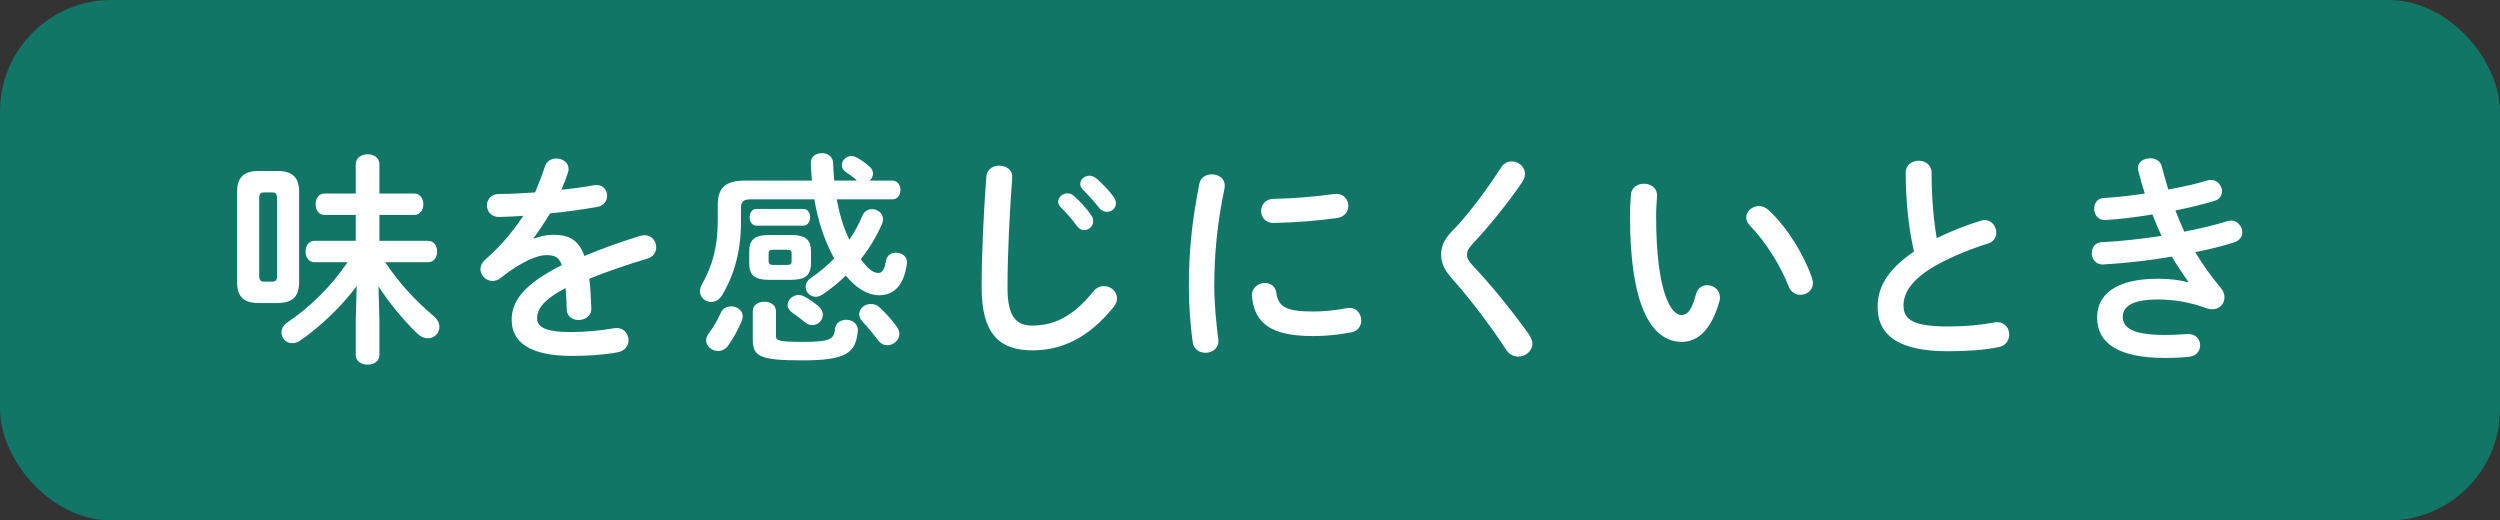
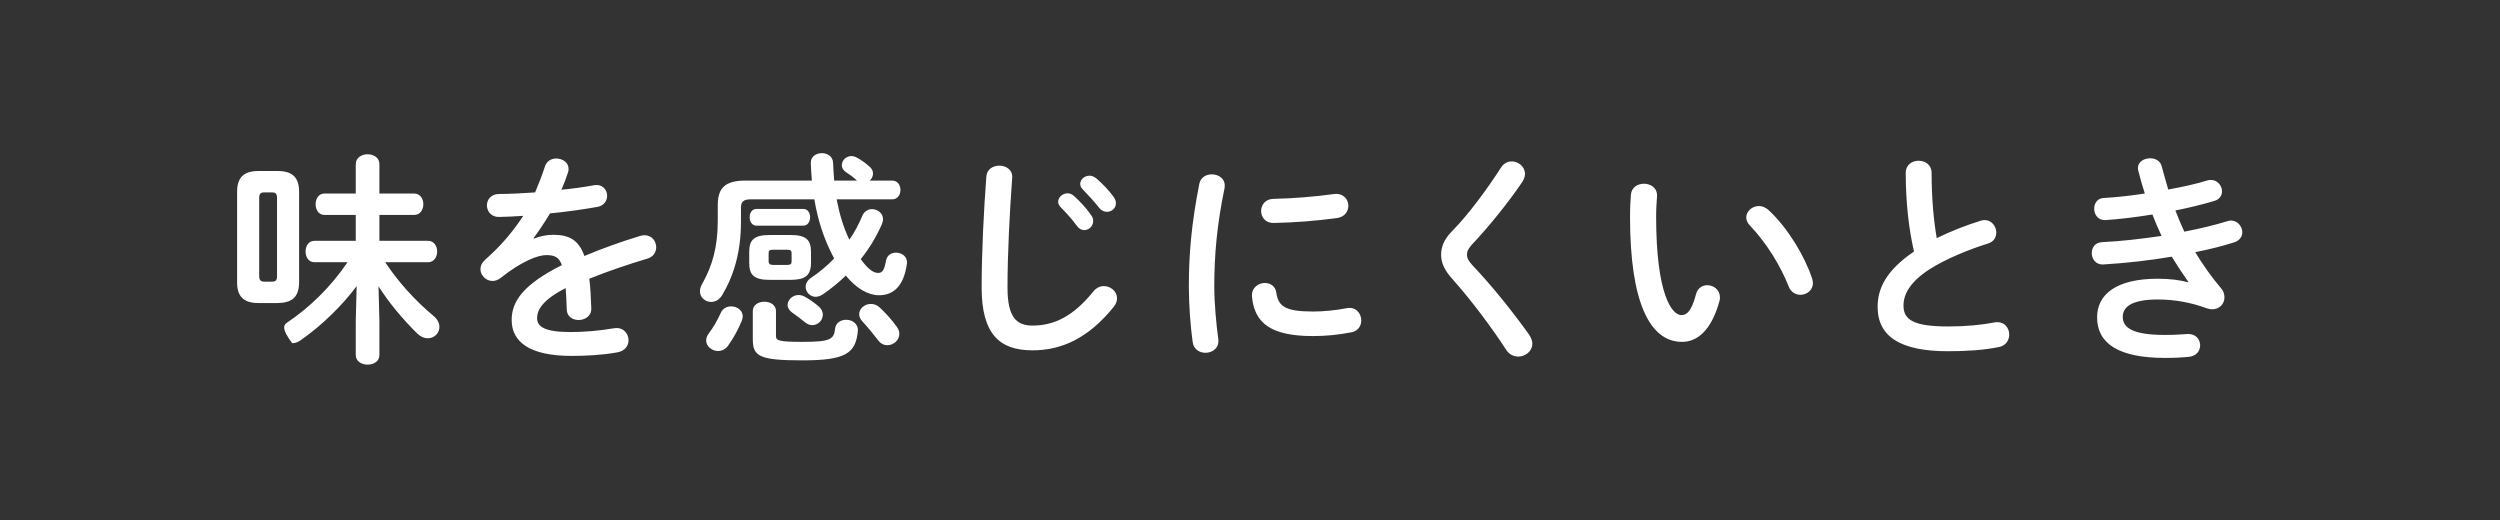
<svg xmlns="http://www.w3.org/2000/svg" width="269" height="56" viewBox="0 0 269 56" fill="none">
  <rect x="0" y="0" width="269" height="56" fill="#333333" stroke="none" />
-   <rect width="269" height="56" rx="12" fill="#117666" />
-   <path d="M40.728 30.808L40.824 34.576V38.2C40.824 38.896 40.2 39.232 39.552 39.232C38.928 39.232 38.28 38.896 38.28 38.2V34.576L38.376 30.784C36.888 32.8 34.608 35.056 32.304 36.64C31.992 36.856 31.704 36.928 31.44 36.928C30.768 36.928 30.288 36.376 30.288 35.776C30.288 35.392 30.48 34.984 30.912 34.696C33.312 33.088 35.616 30.856 37.392 28.216H33.84C33.192 28.216 32.88 27.64 32.88 27.064C32.88 26.488 33.192 25.912 33.84 25.912H38.28V23.128H34.92C34.272 23.128 33.96 22.552 33.96 21.976C33.96 21.4 34.272 20.824 34.92 20.824H38.28V17.656C38.28 16.96 38.928 16.6 39.552 16.6C40.2 16.6 40.824 16.96 40.824 17.656V20.824H44.568C45.216 20.824 45.552 21.4 45.552 21.976C45.552 22.552 45.216 23.128 44.568 23.128H40.824V25.912H46.056C46.704 25.912 47.04 26.488 47.04 27.064C47.04 27.64 46.704 28.216 46.056 28.216H41.448C42.864 30.352 44.688 32.368 46.656 34C47.088 34.36 47.28 34.792 47.28 35.176C47.28 35.848 46.728 36.4 46.032 36.4C45.672 36.4 45.288 36.256 44.904 35.896C43.368 34.384 41.856 32.584 40.728 30.808ZM29.88 32.608H27.816C26.208 32.608 25.512 31.888 25.512 30.4V20.632C25.512 19.12 26.208 18.4 27.816 18.4H29.88C31.488 18.4 32.184 19.12 32.184 20.632V30.4C32.16 31.984 31.416 32.584 29.88 32.608ZM28.392 30.304H29.304C29.664 30.304 29.808 30.136 29.808 29.728V21.304C29.808 20.872 29.664 20.704 29.304 20.704H28.392C28.032 20.704 27.888 20.872 27.888 21.304V29.728C27.888 30.088 28.032 30.304 28.392 30.304ZM57.408 25.624L57.456 25.672C58.08 25.432 58.776 25.264 59.52 25.264C61.176 25.264 62.256 25.768 62.88 27.544C64.752 26.752 66.768 26.032 68.88 25.384C69.048 25.336 69.216 25.312 69.36 25.312C70.152 25.312 70.608 25.96 70.608 26.608C70.608 27.112 70.32 27.64 69.648 27.832C67.56 28.456 65.424 29.176 63.408 29.992C63.528 30.88 63.576 31.936 63.624 33.184C63.648 34 62.952 34.432 62.256 34.432C61.632 34.432 61.008 34.072 60.984 33.328C60.96 32.416 60.912 31.648 60.864 31C58.368 32.272 57.792 33.352 57.792 34.24C57.792 35.176 58.656 35.728 61.416 35.728C62.928 35.728 64.512 35.584 66.072 35.32C67.032 35.152 67.632 35.872 67.632 36.616C67.632 37.192 67.248 37.768 66.432 37.912C64.872 38.2 63.096 38.296 61.512 38.296C56.976 38.296 55.056 36.784 55.056 34.432C55.056 32.512 56.184 30.664 60.456 28.528C60.144 27.64 59.64 27.448 58.776 27.448C57.888 27.448 56.136 28.096 53.856 29.92C53.568 30.136 53.28 30.232 52.992 30.232C52.296 30.232 51.696 29.632 51.696 28.96C51.696 28.6 51.864 28.24 52.248 27.904C53.76 26.584 55.128 25.024 56.304 23.224C55.368 23.296 54.504 23.32 53.712 23.344C52.848 23.368 52.392 22.72 52.392 22.096C52.392 21.496 52.824 20.872 53.712 20.872C54.84 20.872 56.184 20.8 57.576 20.704C57.984 19.744 58.344 18.808 58.632 17.92C58.824 17.32 59.328 17.056 59.856 17.056C60.528 17.056 61.176 17.488 61.176 18.16C61.176 18.28 61.176 18.4 61.128 18.52C60.912 19.192 60.672 19.816 60.408 20.416C61.656 20.296 62.856 20.128 63.888 19.936C64.824 19.768 65.328 20.416 65.328 21.064C65.328 21.592 64.992 22.144 64.272 22.264C62.76 22.528 60.96 22.792 59.184 22.96C58.584 23.944 57.984 24.856 57.408 25.624ZM87.624 21.448H80.784C79.992 21.448 79.728 21.712 79.728 22.36V23.872C79.728 27.064 78.984 29.608 77.712 31.744C77.4 32.272 76.944 32.488 76.512 32.488C75.888 32.488 75.312 32.008 75.312 31.336C75.312 31.12 75.384 30.856 75.528 30.592C76.656 28.6 77.232 26.584 77.232 23.728V22.048C77.232 20.224 78.024 19.432 80.208 19.432H87.36C87.312 18.832 87.264 18.208 87.24 17.56C87.216 16.84 87.816 16.48 88.44 16.48C89.016 16.48 89.616 16.816 89.64 17.512C89.664 18.184 89.712 18.808 89.76 19.432H92.208L92.16 19.384C91.824 19.072 91.44 18.784 91.056 18.544C90.72 18.328 90.576 18.04 90.576 17.776C90.576 17.272 91.032 16.792 91.608 16.792C91.776 16.792 91.968 16.84 92.16 16.936C92.616 17.176 93.168 17.56 93.576 17.944C93.84 18.16 93.936 18.424 93.936 18.688C93.936 18.976 93.792 19.24 93.576 19.432H96C96.6 19.432 96.888 19.936 96.888 20.44C96.888 20.944 96.6 21.448 96 21.448H90.024C90.312 22.936 90.72 24.424 91.392 25.792C91.944 25 92.4 24.136 92.784 23.224C93 22.72 93.408 22.504 93.84 22.504C94.416 22.504 95.016 22.936 95.016 23.584C95.016 23.752 94.968 23.92 94.896 24.112C94.296 25.48 93.528 26.752 92.616 27.88C93.384 28.96 93.984 29.368 94.488 29.368C94.92 29.368 95.16 29.08 95.328 28.072C95.424 27.472 95.904 27.184 96.408 27.184C97.032 27.184 97.68 27.616 97.584 28.36C97.272 30.712 96.192 31.768 94.584 31.768C93.408 31.768 92.16 31.048 91.008 29.656C90.24 30.4 89.424 31.072 88.536 31.672C88.272 31.84 88.008 31.936 87.768 31.936C87.168 31.936 86.688 31.432 86.688 30.856C86.688 30.52 86.856 30.184 87.264 29.896C88.2 29.272 89.016 28.576 89.76 27.808C89.688 27.664 89.616 27.544 89.544 27.4C88.656 25.672 88.008 23.728 87.624 21.448ZM85.08 30.112H82.8C81.168 30.112 80.616 29.608 80.616 28.312V27.088C80.616 25.792 81.168 25.288 82.8 25.288H85.08C86.712 25.288 87.264 25.792 87.264 27.088V28.312C87.24 29.824 86.448 30.088 85.08 30.112ZM83.184 28.504H84.696C85.08 28.504 85.176 28.408 85.176 28.12V27.256C85.176 26.968 85.08 26.872 84.696 26.872H83.184C82.8 26.872 82.704 26.968 82.704 27.256V28.12C82.704 28.432 82.896 28.504 83.184 28.504ZM86.448 24.28H81.384C80.904 24.28 80.664 23.824 80.664 23.368C80.664 22.936 80.904 22.48 81.384 22.48H86.448C86.928 22.48 87.168 22.936 87.168 23.368C87.168 23.824 86.928 24.28 86.448 24.28ZM81 36.448V33.472C81 32.8 81.624 32.464 82.248 32.464C82.872 32.464 83.496 32.8 83.496 33.472V36.136C83.496 36.64 83.712 36.784 86.352 36.784C89.328 36.784 89.736 36.52 89.856 35.368C89.928 34.72 90.48 34.408 91.056 34.408C91.704 34.408 92.376 34.84 92.304 35.632C92.064 37.984 91.056 38.776 86.352 38.776C81.6 38.776 81 38.32 81 36.448ZM77.568 33.64C77.784 33.16 78.24 32.968 78.672 32.968C79.296 32.968 79.92 33.376 79.92 34.048C79.92 34.192 79.872 34.36 79.8 34.552C79.416 35.488 78.864 36.472 78.312 37.24C78.024 37.6 77.64 37.768 77.256 37.768C76.608 37.768 75.984 37.264 75.984 36.64C75.984 36.4 76.056 36.16 76.248 35.896C76.776 35.2 77.16 34.528 77.568 33.64ZM94.632 33.064C95.304 33.688 96 34.456 96.504 35.176C96.696 35.44 96.768 35.68 96.768 35.92C96.768 36.616 96.144 37.144 95.472 37.144C95.136 37.144 94.776 37 94.488 36.616C93.936 35.896 93.408 35.248 92.784 34.576C92.544 34.312 92.448 34.048 92.448 33.808C92.448 33.208 93.024 32.704 93.696 32.704C94.008 32.704 94.344 32.8 94.632 33.064ZM86.568 31.912C87.072 32.176 87.6 32.56 88.032 32.92C88.392 33.208 88.536 33.544 88.536 33.856C88.536 34.456 88.032 34.984 87.408 34.984C87.168 34.984 86.904 34.912 86.64 34.696C86.232 34.36 85.704 33.952 85.248 33.64C84.912 33.4 84.744 33.112 84.744 32.824C84.744 32.272 85.272 31.744 85.92 31.744C86.136 31.744 86.352 31.792 86.568 31.912ZM105.624 30.928C105.624 27.112 105.864 22.552 106.128 19.024C106.176 18.208 106.848 17.824 107.52 17.824C108.264 17.824 108.984 18.28 108.912 19.144C108.648 22.696 108.408 27.256 108.408 30.952C108.408 34.168 109.392 35.032 111.096 35.032C113.328 35.032 115.416 34.12 117.624 31.384C117.96 30.952 118.392 30.784 118.776 30.784C119.52 30.784 120.192 31.36 120.192 32.104C120.192 32.392 120.096 32.68 119.856 32.992C117.12 36.4 114.216 37.696 111.096 37.696C107.52 37.696 105.624 35.92 105.624 30.928ZM114.096 22.264C113.928 22.072 113.856 21.88 113.856 21.712C113.856 21.232 114.336 20.8 114.864 20.8C115.08 20.8 115.32 20.872 115.536 21.064C116.184 21.64 116.904 22.408 117.408 23.152C117.576 23.368 117.624 23.584 117.624 23.8C117.624 24.328 117.168 24.76 116.664 24.76C116.376 24.76 116.088 24.616 115.872 24.304C115.296 23.512 114.648 22.816 114.096 22.264ZM116.496 20.368C116.304 20.176 116.232 19.984 116.232 19.792C116.232 19.312 116.688 18.904 117.24 18.904C117.48 18.904 117.72 19 117.96 19.192C118.584 19.72 119.304 20.464 119.808 21.16C120 21.4 120.072 21.64 120.072 21.88C120.072 22.408 119.616 22.792 119.112 22.792C118.824 22.792 118.512 22.672 118.272 22.36C117.72 21.664 117.048 20.944 116.496 20.368ZM129.048 19.768C129.192 19.072 129.792 18.76 130.392 18.76C131.16 18.76 131.928 19.264 131.76 20.248C130.944 24.184 130.656 27.448 130.656 30.856C130.656 32.608 130.872 34.888 131.088 36.496C131.208 37.432 130.464 37.96 129.72 37.96C129.072 37.96 128.424 37.6 128.328 36.784C128.112 35.248 127.92 32.872 127.92 30.856C127.92 27.28 128.208 24.04 129.048 19.768ZM143.592 20.872C144.552 20.776 145.08 21.448 145.08 22.144C145.08 22.744 144.696 23.344 143.856 23.464C141.744 23.752 139.368 23.944 137.088 23.992C136.152 24.016 135.696 23.368 135.696 22.696C135.696 22.072 136.128 21.424 136.992 21.4C139.224 21.352 141.504 21.16 143.592 20.872ZM137.328 31.48C137.544 32.968 138.288 33.52 141.288 33.52C142.368 33.52 143.688 33.4 144.912 33.16C145.896 32.968 146.472 33.736 146.472 34.48C146.472 35.032 146.16 35.608 145.416 35.752C144 36.04 142.584 36.16 141.264 36.16C136.824 36.16 134.976 34.816 134.712 31.912C134.64 30.976 135.384 30.448 136.104 30.448C136.68 30.448 137.232 30.784 137.328 31.48ZM161.52 18.016C161.808 17.56 162.24 17.368 162.648 17.368C163.368 17.368 164.088 17.92 164.088 18.712C164.088 18.976 163.992 19.264 163.8 19.576C162.336 21.736 160.224 24.376 158.352 26.344C157.992 26.776 157.848 27.016 157.848 27.4C157.848 27.808 158.04 28.096 158.424 28.528C160.56 30.784 162.72 33.472 164.52 35.992C164.76 36.352 164.88 36.688 164.88 36.976C164.88 37.792 164.136 38.368 163.368 38.368C162.864 38.368 162.36 38.128 162.024 37.576C160.464 35.176 158.256 32.248 156.336 30.088C155.448 29.128 155.064 28.288 155.064 27.424C155.064 26.632 155.328 25.816 156.192 24.928C158.04 23.056 160.032 20.32 161.52 18.016ZM175.488 20.92C175.56 20.152 176.232 19.768 176.88 19.768C177.624 19.768 178.344 20.224 178.296 21.112C178.248 21.856 178.2 22.432 178.2 23.296C178.2 31.696 179.904 33.904 180.912 33.904C181.488 33.904 181.992 33.52 182.472 31.72C182.64 31 183.168 30.688 183.696 30.688C184.392 30.688 185.064 31.192 185.064 31.984C185.064 32.128 185.064 32.248 185.016 32.392C184.128 35.608 182.592 36.784 180.984 36.784C177.504 36.784 175.392 32.488 175.392 23.368C175.392 22.264 175.44 21.544 175.488 20.92ZM190.32 22.624C192.336 24.496 194.16 27.496 194.976 29.944C195.024 30.136 195.072 30.304 195.072 30.448C195.072 31.24 194.4 31.72 193.728 31.72C193.224 31.72 192.696 31.456 192.456 30.808C191.592 28.6 190.032 26.08 188.304 24.28C188.016 23.992 187.896 23.68 187.896 23.392C187.896 22.72 188.544 22.168 189.264 22.168C189.6 22.168 189.984 22.312 190.32 22.624ZM205.944 27.064C205.416 24.76 205.056 21.904 205.056 18.592C205.056 17.728 205.752 17.296 206.448 17.296C207.144 17.296 207.84 17.728 207.84 18.592C207.84 21.28 208.056 23.68 208.392 25.624C209.856 24.904 211.488 24.256 213.12 23.752C213.264 23.704 213.408 23.68 213.552 23.68C214.296 23.68 214.8 24.352 214.8 25.024C214.8 25.528 214.536 26.008 213.912 26.2C211.776 26.872 209.376 27.856 207.6 28.984C205.536 30.328 204.816 31.648 204.816 32.872C204.816 34.36 205.8 35.128 209.616 35.128C211.536 35.128 213.24 34.96 214.584 34.696C215.616 34.504 216.192 35.248 216.192 35.992C216.192 36.592 215.856 37.168 215.112 37.336C213.48 37.672 211.632 37.792 209.592 37.792C204.552 37.792 202.032 36.256 202.032 33.016C202.032 31.048 202.944 29.104 205.944 27.064ZM235.44 30.376L235.464 30.328C234.936 29.584 234.312 28.648 233.688 27.616C231.312 28.024 228.744 28.312 226.32 28.456C225.504 28.504 225.072 27.856 225.072 27.232C225.072 26.656 225.432 26.08 226.176 26.056C228.264 25.96 230.448 25.696 232.584 25.384C232.224 24.616 231.888 23.848 231.6 23.08C229.824 23.368 228.072 23.584 226.56 23.68C225.744 23.728 225.336 23.08 225.336 22.456C225.336 21.88 225.672 21.328 226.368 21.304C227.664 21.232 229.224 21.064 230.784 20.824C230.52 20.008 230.28 19.192 230.088 18.4C230.064 18.304 230.04 18.184 230.04 18.088C230.04 17.392 230.712 17.032 231.36 17.032C231.912 17.032 232.464 17.296 232.608 17.92C232.824 18.736 233.064 19.576 233.304 20.392C234.912 20.104 236.376 19.768 237.456 19.432C237.6 19.384 237.744 19.36 237.888 19.36C238.608 19.36 239.088 19.984 239.088 20.584C239.088 21.016 238.848 21.448 238.272 21.616C237.072 21.976 235.632 22.336 234.072 22.648C234.36 23.416 234.696 24.184 235.032 24.928C236.76 24.592 238.344 24.208 239.664 23.8C239.808 23.752 239.928 23.728 240.048 23.728C240.768 23.728 241.272 24.376 241.272 25C241.272 25.432 241.008 25.888 240.384 26.08C239.184 26.464 237.768 26.824 236.208 27.136C237.024 28.48 237.984 29.848 238.992 31.024C239.256 31.336 239.352 31.672 239.352 32.008C239.352 32.68 238.824 33.28 238.032 33.28C237.84 33.28 237.624 33.232 237.408 33.16C235.728 32.536 233.928 32.224 232.2 32.224C229.248 32.224 228.408 33.088 228.408 34.096C228.408 35.248 229.44 36.04 232.944 36.04C233.928 36.04 234.6 35.992 235.32 35.944C236.256 35.872 236.736 36.52 236.736 37.168C236.736 37.744 236.328 38.32 235.536 38.392C234.864 38.464 234 38.512 232.968 38.512C227.904 38.512 225.648 36.928 225.648 34.144C225.648 31.672 227.712 29.992 232.176 29.992C233.472 29.992 234.6 30.136 235.44 30.376Z" fill="white" />
+   <path d="M40.728 30.808L40.824 34.576V38.2C40.824 38.896 40.2 39.232 39.552 39.232C38.928 39.232 38.28 38.896 38.28 38.2V34.576L38.376 30.784C36.888 32.8 34.608 35.056 32.304 36.64C31.992 36.856 31.704 36.928 31.44 36.928C30.288 35.392 30.48 34.984 30.912 34.696C33.312 33.088 35.616 30.856 37.392 28.216H33.84C33.192 28.216 32.88 27.64 32.88 27.064C32.88 26.488 33.192 25.912 33.84 25.912H38.28V23.128H34.92C34.272 23.128 33.96 22.552 33.96 21.976C33.96 21.4 34.272 20.824 34.92 20.824H38.28V17.656C38.28 16.96 38.928 16.6 39.552 16.6C40.2 16.6 40.824 16.96 40.824 17.656V20.824H44.568C45.216 20.824 45.552 21.4 45.552 21.976C45.552 22.552 45.216 23.128 44.568 23.128H40.824V25.912H46.056C46.704 25.912 47.04 26.488 47.04 27.064C47.04 27.64 46.704 28.216 46.056 28.216H41.448C42.864 30.352 44.688 32.368 46.656 34C47.088 34.36 47.28 34.792 47.28 35.176C47.28 35.848 46.728 36.4 46.032 36.4C45.672 36.4 45.288 36.256 44.904 35.896C43.368 34.384 41.856 32.584 40.728 30.808ZM29.88 32.608H27.816C26.208 32.608 25.512 31.888 25.512 30.4V20.632C25.512 19.12 26.208 18.4 27.816 18.4H29.88C31.488 18.4 32.184 19.12 32.184 20.632V30.4C32.16 31.984 31.416 32.584 29.88 32.608ZM28.392 30.304H29.304C29.664 30.304 29.808 30.136 29.808 29.728V21.304C29.808 20.872 29.664 20.704 29.304 20.704H28.392C28.032 20.704 27.888 20.872 27.888 21.304V29.728C27.888 30.088 28.032 30.304 28.392 30.304ZM57.408 25.624L57.456 25.672C58.08 25.432 58.776 25.264 59.52 25.264C61.176 25.264 62.256 25.768 62.88 27.544C64.752 26.752 66.768 26.032 68.88 25.384C69.048 25.336 69.216 25.312 69.36 25.312C70.152 25.312 70.608 25.96 70.608 26.608C70.608 27.112 70.32 27.64 69.648 27.832C67.56 28.456 65.424 29.176 63.408 29.992C63.528 30.88 63.576 31.936 63.624 33.184C63.648 34 62.952 34.432 62.256 34.432C61.632 34.432 61.008 34.072 60.984 33.328C60.96 32.416 60.912 31.648 60.864 31C58.368 32.272 57.792 33.352 57.792 34.24C57.792 35.176 58.656 35.728 61.416 35.728C62.928 35.728 64.512 35.584 66.072 35.32C67.032 35.152 67.632 35.872 67.632 36.616C67.632 37.192 67.248 37.768 66.432 37.912C64.872 38.2 63.096 38.296 61.512 38.296C56.976 38.296 55.056 36.784 55.056 34.432C55.056 32.512 56.184 30.664 60.456 28.528C60.144 27.64 59.64 27.448 58.776 27.448C57.888 27.448 56.136 28.096 53.856 29.92C53.568 30.136 53.28 30.232 52.992 30.232C52.296 30.232 51.696 29.632 51.696 28.96C51.696 28.6 51.864 28.24 52.248 27.904C53.76 26.584 55.128 25.024 56.304 23.224C55.368 23.296 54.504 23.32 53.712 23.344C52.848 23.368 52.392 22.72 52.392 22.096C52.392 21.496 52.824 20.872 53.712 20.872C54.84 20.872 56.184 20.8 57.576 20.704C57.984 19.744 58.344 18.808 58.632 17.92C58.824 17.32 59.328 17.056 59.856 17.056C60.528 17.056 61.176 17.488 61.176 18.16C61.176 18.28 61.176 18.4 61.128 18.52C60.912 19.192 60.672 19.816 60.408 20.416C61.656 20.296 62.856 20.128 63.888 19.936C64.824 19.768 65.328 20.416 65.328 21.064C65.328 21.592 64.992 22.144 64.272 22.264C62.76 22.528 60.96 22.792 59.184 22.96C58.584 23.944 57.984 24.856 57.408 25.624ZM87.624 21.448H80.784C79.992 21.448 79.728 21.712 79.728 22.36V23.872C79.728 27.064 78.984 29.608 77.712 31.744C77.4 32.272 76.944 32.488 76.512 32.488C75.888 32.488 75.312 32.008 75.312 31.336C75.312 31.12 75.384 30.856 75.528 30.592C76.656 28.6 77.232 26.584 77.232 23.728V22.048C77.232 20.224 78.024 19.432 80.208 19.432H87.36C87.312 18.832 87.264 18.208 87.24 17.56C87.216 16.84 87.816 16.48 88.44 16.48C89.016 16.48 89.616 16.816 89.64 17.512C89.664 18.184 89.712 18.808 89.76 19.432H92.208L92.16 19.384C91.824 19.072 91.44 18.784 91.056 18.544C90.72 18.328 90.576 18.04 90.576 17.776C90.576 17.272 91.032 16.792 91.608 16.792C91.776 16.792 91.968 16.84 92.16 16.936C92.616 17.176 93.168 17.56 93.576 17.944C93.84 18.16 93.936 18.424 93.936 18.688C93.936 18.976 93.792 19.24 93.576 19.432H96C96.6 19.432 96.888 19.936 96.888 20.44C96.888 20.944 96.6 21.448 96 21.448H90.024C90.312 22.936 90.72 24.424 91.392 25.792C91.944 25 92.4 24.136 92.784 23.224C93 22.72 93.408 22.504 93.84 22.504C94.416 22.504 95.016 22.936 95.016 23.584C95.016 23.752 94.968 23.92 94.896 24.112C94.296 25.48 93.528 26.752 92.616 27.88C93.384 28.96 93.984 29.368 94.488 29.368C94.92 29.368 95.16 29.08 95.328 28.072C95.424 27.472 95.904 27.184 96.408 27.184C97.032 27.184 97.68 27.616 97.584 28.36C97.272 30.712 96.192 31.768 94.584 31.768C93.408 31.768 92.16 31.048 91.008 29.656C90.24 30.4 89.424 31.072 88.536 31.672C88.272 31.84 88.008 31.936 87.768 31.936C87.168 31.936 86.688 31.432 86.688 30.856C86.688 30.52 86.856 30.184 87.264 29.896C88.2 29.272 89.016 28.576 89.76 27.808C89.688 27.664 89.616 27.544 89.544 27.4C88.656 25.672 88.008 23.728 87.624 21.448ZM85.08 30.112H82.8C81.168 30.112 80.616 29.608 80.616 28.312V27.088C80.616 25.792 81.168 25.288 82.8 25.288H85.08C86.712 25.288 87.264 25.792 87.264 27.088V28.312C87.24 29.824 86.448 30.088 85.08 30.112ZM83.184 28.504H84.696C85.08 28.504 85.176 28.408 85.176 28.12V27.256C85.176 26.968 85.08 26.872 84.696 26.872H83.184C82.8 26.872 82.704 26.968 82.704 27.256V28.12C82.704 28.432 82.896 28.504 83.184 28.504ZM86.448 24.28H81.384C80.904 24.28 80.664 23.824 80.664 23.368C80.664 22.936 80.904 22.48 81.384 22.48H86.448C86.928 22.48 87.168 22.936 87.168 23.368C87.168 23.824 86.928 24.28 86.448 24.28ZM81 36.448V33.472C81 32.8 81.624 32.464 82.248 32.464C82.872 32.464 83.496 32.8 83.496 33.472V36.136C83.496 36.64 83.712 36.784 86.352 36.784C89.328 36.784 89.736 36.52 89.856 35.368C89.928 34.72 90.48 34.408 91.056 34.408C91.704 34.408 92.376 34.84 92.304 35.632C92.064 37.984 91.056 38.776 86.352 38.776C81.6 38.776 81 38.32 81 36.448ZM77.568 33.64C77.784 33.16 78.24 32.968 78.672 32.968C79.296 32.968 79.92 33.376 79.92 34.048C79.92 34.192 79.872 34.36 79.8 34.552C79.416 35.488 78.864 36.472 78.312 37.24C78.024 37.6 77.64 37.768 77.256 37.768C76.608 37.768 75.984 37.264 75.984 36.64C75.984 36.4 76.056 36.16 76.248 35.896C76.776 35.2 77.16 34.528 77.568 33.64ZM94.632 33.064C95.304 33.688 96 34.456 96.504 35.176C96.696 35.44 96.768 35.68 96.768 35.92C96.768 36.616 96.144 37.144 95.472 37.144C95.136 37.144 94.776 37 94.488 36.616C93.936 35.896 93.408 35.248 92.784 34.576C92.544 34.312 92.448 34.048 92.448 33.808C92.448 33.208 93.024 32.704 93.696 32.704C94.008 32.704 94.344 32.8 94.632 33.064ZM86.568 31.912C87.072 32.176 87.6 32.56 88.032 32.92C88.392 33.208 88.536 33.544 88.536 33.856C88.536 34.456 88.032 34.984 87.408 34.984C87.168 34.984 86.904 34.912 86.64 34.696C86.232 34.36 85.704 33.952 85.248 33.64C84.912 33.4 84.744 33.112 84.744 32.824C84.744 32.272 85.272 31.744 85.92 31.744C86.136 31.744 86.352 31.792 86.568 31.912ZM105.624 30.928C105.624 27.112 105.864 22.552 106.128 19.024C106.176 18.208 106.848 17.824 107.52 17.824C108.264 17.824 108.984 18.28 108.912 19.144C108.648 22.696 108.408 27.256 108.408 30.952C108.408 34.168 109.392 35.032 111.096 35.032C113.328 35.032 115.416 34.12 117.624 31.384C117.96 30.952 118.392 30.784 118.776 30.784C119.52 30.784 120.192 31.36 120.192 32.104C120.192 32.392 120.096 32.68 119.856 32.992C117.12 36.4 114.216 37.696 111.096 37.696C107.52 37.696 105.624 35.92 105.624 30.928ZM114.096 22.264C113.928 22.072 113.856 21.88 113.856 21.712C113.856 21.232 114.336 20.8 114.864 20.8C115.08 20.8 115.32 20.872 115.536 21.064C116.184 21.64 116.904 22.408 117.408 23.152C117.576 23.368 117.624 23.584 117.624 23.8C117.624 24.328 117.168 24.76 116.664 24.76C116.376 24.76 116.088 24.616 115.872 24.304C115.296 23.512 114.648 22.816 114.096 22.264ZM116.496 20.368C116.304 20.176 116.232 19.984 116.232 19.792C116.232 19.312 116.688 18.904 117.24 18.904C117.48 18.904 117.72 19 117.96 19.192C118.584 19.72 119.304 20.464 119.808 21.16C120 21.4 120.072 21.64 120.072 21.88C120.072 22.408 119.616 22.792 119.112 22.792C118.824 22.792 118.512 22.672 118.272 22.36C117.72 21.664 117.048 20.944 116.496 20.368ZM129.048 19.768C129.192 19.072 129.792 18.76 130.392 18.76C131.16 18.76 131.928 19.264 131.76 20.248C130.944 24.184 130.656 27.448 130.656 30.856C130.656 32.608 130.872 34.888 131.088 36.496C131.208 37.432 130.464 37.96 129.72 37.96C129.072 37.96 128.424 37.6 128.328 36.784C128.112 35.248 127.92 32.872 127.92 30.856C127.92 27.28 128.208 24.04 129.048 19.768ZM143.592 20.872C144.552 20.776 145.08 21.448 145.08 22.144C145.08 22.744 144.696 23.344 143.856 23.464C141.744 23.752 139.368 23.944 137.088 23.992C136.152 24.016 135.696 23.368 135.696 22.696C135.696 22.072 136.128 21.424 136.992 21.4C139.224 21.352 141.504 21.16 143.592 20.872ZM137.328 31.48C137.544 32.968 138.288 33.52 141.288 33.52C142.368 33.52 143.688 33.4 144.912 33.16C145.896 32.968 146.472 33.736 146.472 34.48C146.472 35.032 146.16 35.608 145.416 35.752C144 36.04 142.584 36.16 141.264 36.16C136.824 36.16 134.976 34.816 134.712 31.912C134.64 30.976 135.384 30.448 136.104 30.448C136.68 30.448 137.232 30.784 137.328 31.48ZM161.52 18.016C161.808 17.56 162.24 17.368 162.648 17.368C163.368 17.368 164.088 17.92 164.088 18.712C164.088 18.976 163.992 19.264 163.8 19.576C162.336 21.736 160.224 24.376 158.352 26.344C157.992 26.776 157.848 27.016 157.848 27.4C157.848 27.808 158.04 28.096 158.424 28.528C160.56 30.784 162.72 33.472 164.52 35.992C164.76 36.352 164.88 36.688 164.88 36.976C164.88 37.792 164.136 38.368 163.368 38.368C162.864 38.368 162.36 38.128 162.024 37.576C160.464 35.176 158.256 32.248 156.336 30.088C155.448 29.128 155.064 28.288 155.064 27.424C155.064 26.632 155.328 25.816 156.192 24.928C158.04 23.056 160.032 20.32 161.52 18.016ZM175.488 20.92C175.56 20.152 176.232 19.768 176.88 19.768C177.624 19.768 178.344 20.224 178.296 21.112C178.248 21.856 178.2 22.432 178.2 23.296C178.2 31.696 179.904 33.904 180.912 33.904C181.488 33.904 181.992 33.52 182.472 31.72C182.64 31 183.168 30.688 183.696 30.688C184.392 30.688 185.064 31.192 185.064 31.984C185.064 32.128 185.064 32.248 185.016 32.392C184.128 35.608 182.592 36.784 180.984 36.784C177.504 36.784 175.392 32.488 175.392 23.368C175.392 22.264 175.44 21.544 175.488 20.92ZM190.32 22.624C192.336 24.496 194.16 27.496 194.976 29.944C195.024 30.136 195.072 30.304 195.072 30.448C195.072 31.24 194.4 31.72 193.728 31.72C193.224 31.72 192.696 31.456 192.456 30.808C191.592 28.6 190.032 26.08 188.304 24.28C188.016 23.992 187.896 23.68 187.896 23.392C187.896 22.72 188.544 22.168 189.264 22.168C189.6 22.168 189.984 22.312 190.32 22.624ZM205.944 27.064C205.416 24.76 205.056 21.904 205.056 18.592C205.056 17.728 205.752 17.296 206.448 17.296C207.144 17.296 207.84 17.728 207.84 18.592C207.84 21.28 208.056 23.68 208.392 25.624C209.856 24.904 211.488 24.256 213.12 23.752C213.264 23.704 213.408 23.68 213.552 23.68C214.296 23.68 214.8 24.352 214.8 25.024C214.8 25.528 214.536 26.008 213.912 26.2C211.776 26.872 209.376 27.856 207.6 28.984C205.536 30.328 204.816 31.648 204.816 32.872C204.816 34.36 205.8 35.128 209.616 35.128C211.536 35.128 213.24 34.96 214.584 34.696C215.616 34.504 216.192 35.248 216.192 35.992C216.192 36.592 215.856 37.168 215.112 37.336C213.48 37.672 211.632 37.792 209.592 37.792C204.552 37.792 202.032 36.256 202.032 33.016C202.032 31.048 202.944 29.104 205.944 27.064ZM235.44 30.376L235.464 30.328C234.936 29.584 234.312 28.648 233.688 27.616C231.312 28.024 228.744 28.312 226.32 28.456C225.504 28.504 225.072 27.856 225.072 27.232C225.072 26.656 225.432 26.08 226.176 26.056C228.264 25.96 230.448 25.696 232.584 25.384C232.224 24.616 231.888 23.848 231.6 23.08C229.824 23.368 228.072 23.584 226.56 23.68C225.744 23.728 225.336 23.08 225.336 22.456C225.336 21.88 225.672 21.328 226.368 21.304C227.664 21.232 229.224 21.064 230.784 20.824C230.52 20.008 230.28 19.192 230.088 18.4C230.064 18.304 230.04 18.184 230.04 18.088C230.04 17.392 230.712 17.032 231.36 17.032C231.912 17.032 232.464 17.296 232.608 17.92C232.824 18.736 233.064 19.576 233.304 20.392C234.912 20.104 236.376 19.768 237.456 19.432C237.6 19.384 237.744 19.36 237.888 19.36C238.608 19.36 239.088 19.984 239.088 20.584C239.088 21.016 238.848 21.448 238.272 21.616C237.072 21.976 235.632 22.336 234.072 22.648C234.36 23.416 234.696 24.184 235.032 24.928C236.76 24.592 238.344 24.208 239.664 23.8C239.808 23.752 239.928 23.728 240.048 23.728C240.768 23.728 241.272 24.376 241.272 25C241.272 25.432 241.008 25.888 240.384 26.08C239.184 26.464 237.768 26.824 236.208 27.136C237.024 28.48 237.984 29.848 238.992 31.024C239.256 31.336 239.352 31.672 239.352 32.008C239.352 32.68 238.824 33.28 238.032 33.28C237.84 33.28 237.624 33.232 237.408 33.16C235.728 32.536 233.928 32.224 232.2 32.224C229.248 32.224 228.408 33.088 228.408 34.096C228.408 35.248 229.44 36.04 232.944 36.04C233.928 36.04 234.6 35.992 235.32 35.944C236.256 35.872 236.736 36.52 236.736 37.168C236.736 37.744 236.328 38.32 235.536 38.392C234.864 38.464 234 38.512 232.968 38.512C227.904 38.512 225.648 36.928 225.648 34.144C225.648 31.672 227.712 29.992 232.176 29.992C233.472 29.992 234.6 30.136 235.44 30.376Z" fill="white" />
</svg>